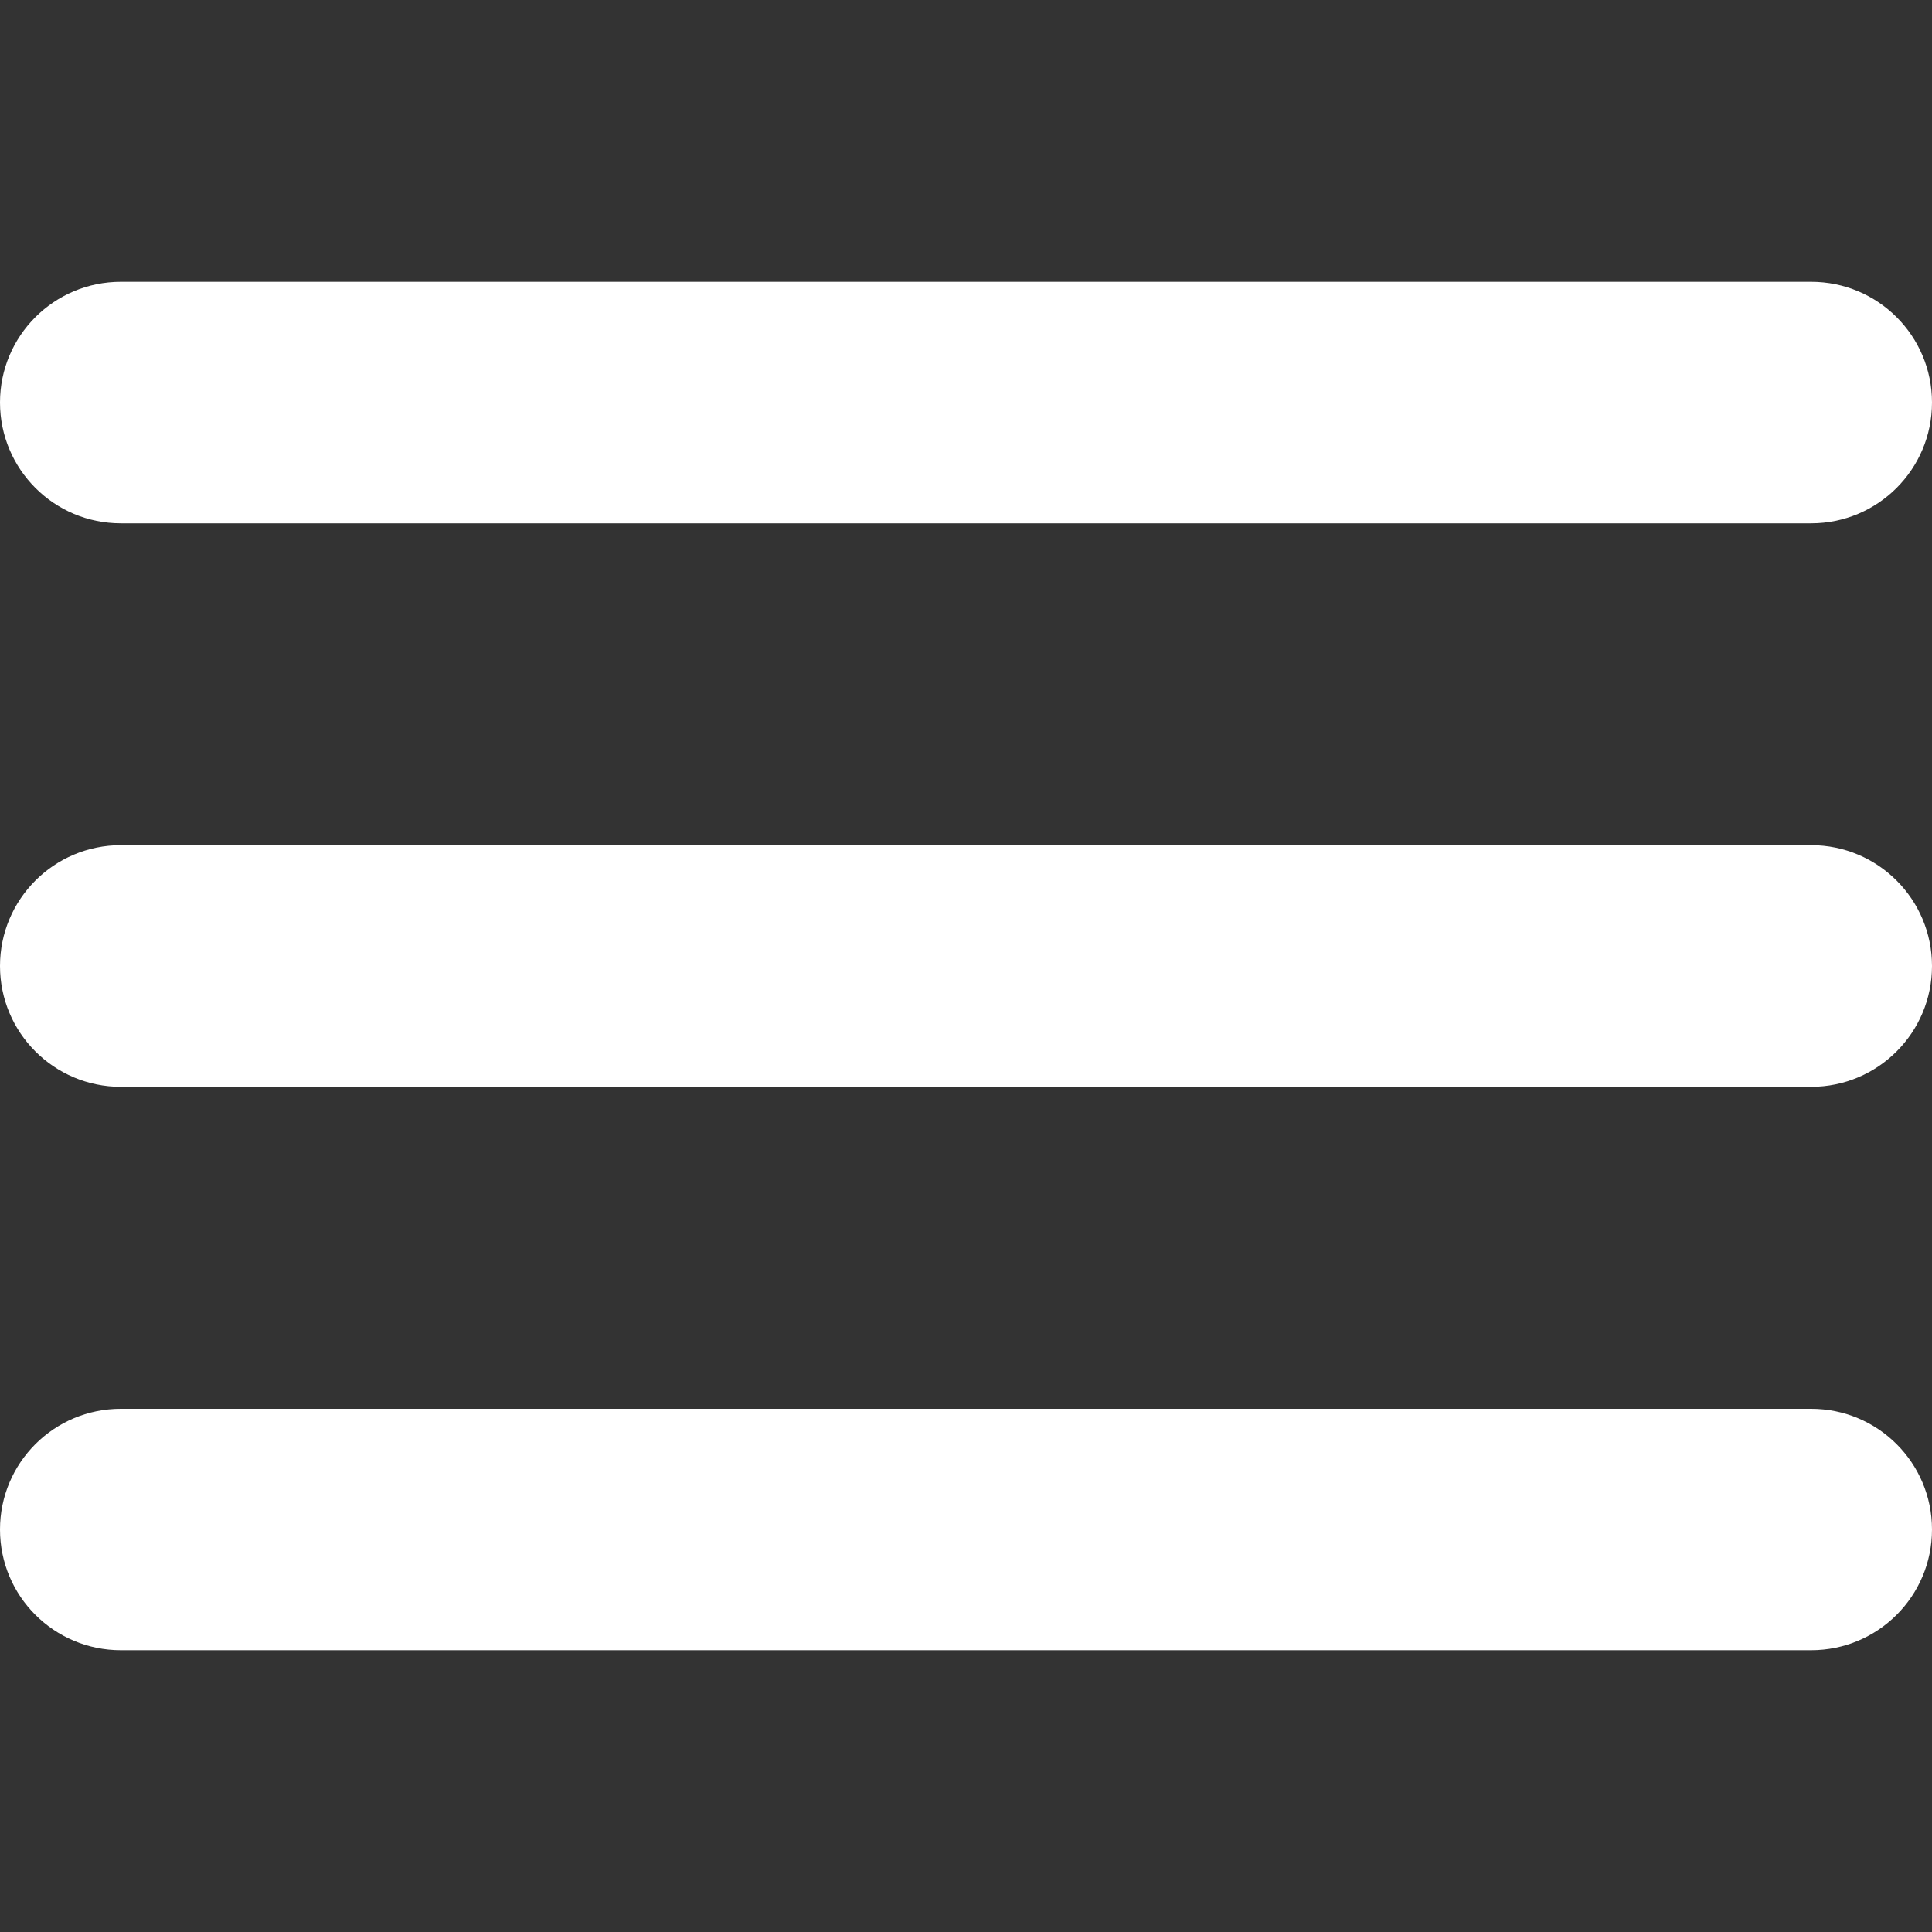
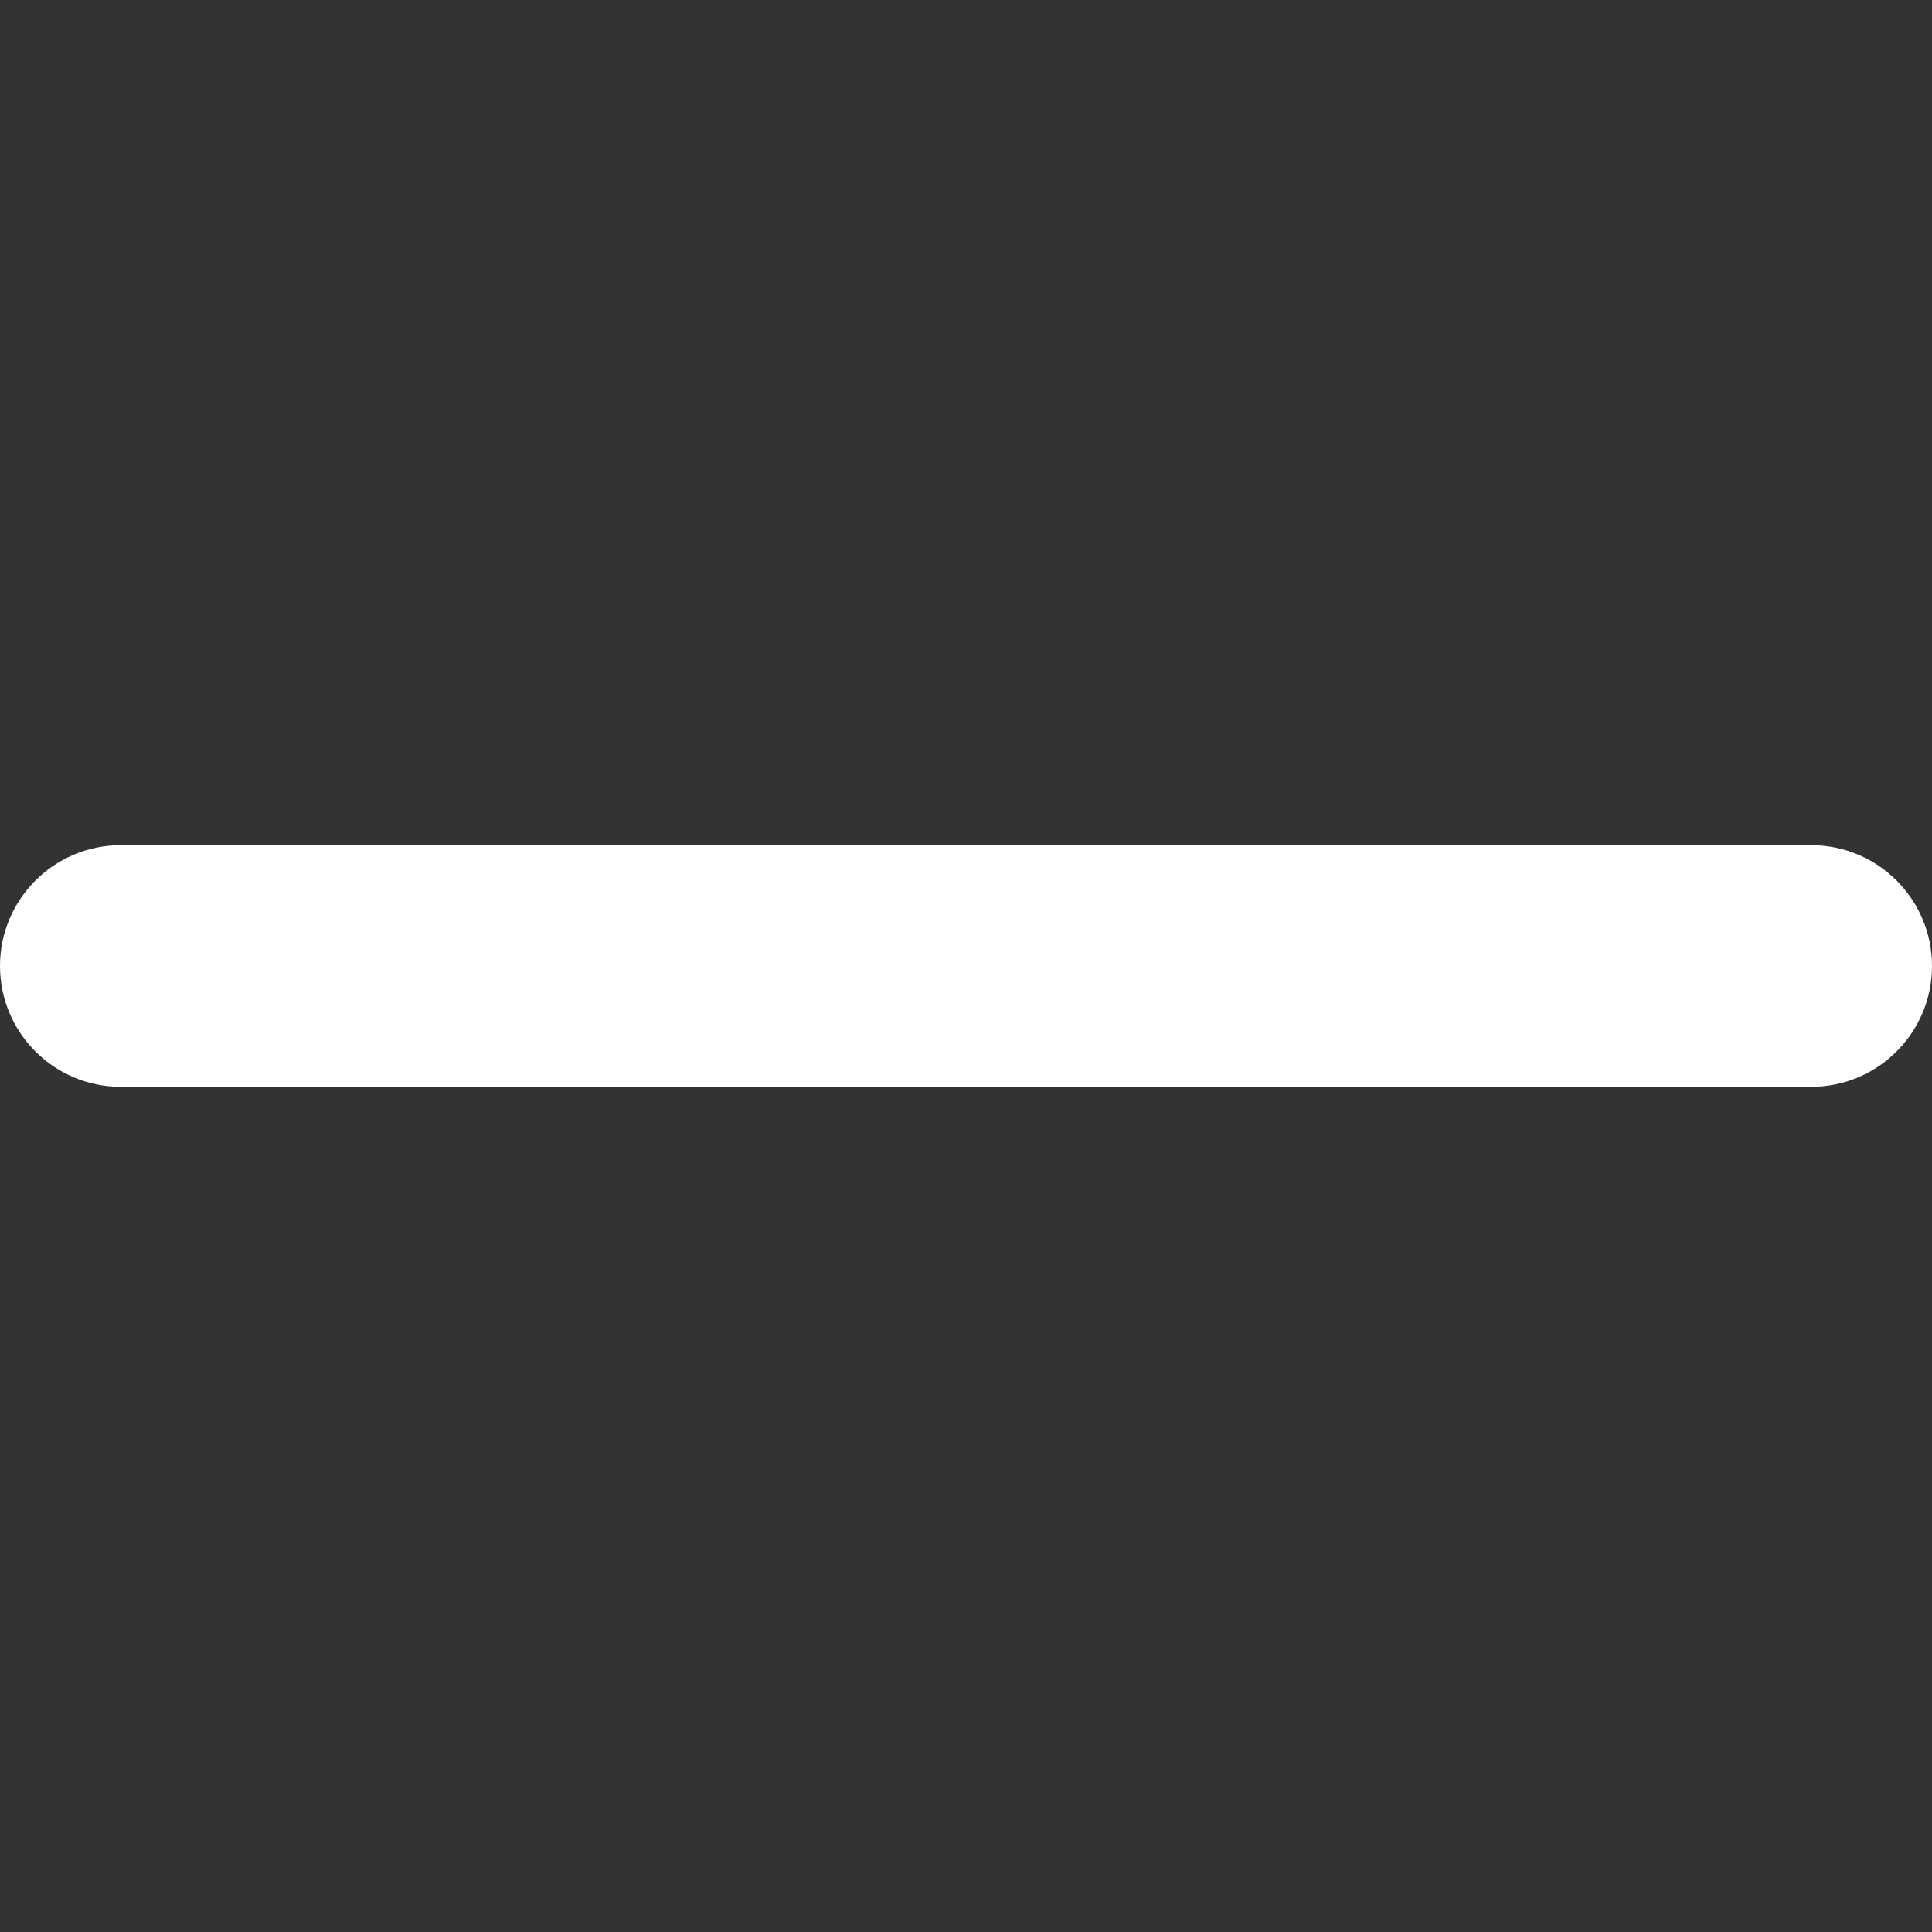
<svg xmlns="http://www.w3.org/2000/svg" width="15" height="15" viewBox="0 0 15 15" fill="none">
  <rect x="0" y="0" width="15" height="15" fill="#333333" stroke="none" />
  <path d="M14.062 6.562H0.938C0.42 6.562 0 6.982 0 7.5C0 8.018 0.42 8.438 0.938 8.438H14.062C14.58 8.438 15 8.018 15 7.5C15 6.982 14.58 6.562 14.062 6.562Z" fill="white" />
-   <path d="M0.938 4.063H14.062C14.58 4.063 15 3.643 15 3.125C15 2.607 14.58 2.188 14.062 2.188H0.938C0.42 2.188 0 2.607 0 3.125C0 3.643 0.42 4.063 0.938 4.063Z" fill="white" />
-   <path d="M14.062 10.938H0.938C0.42 10.938 0 11.357 0 11.875C0 12.393 0.42 12.812 0.938 12.812H14.062C14.58 12.812 15 12.393 15 11.875C15 11.357 14.58 10.938 14.062 10.938Z" fill="white" />
</svg>